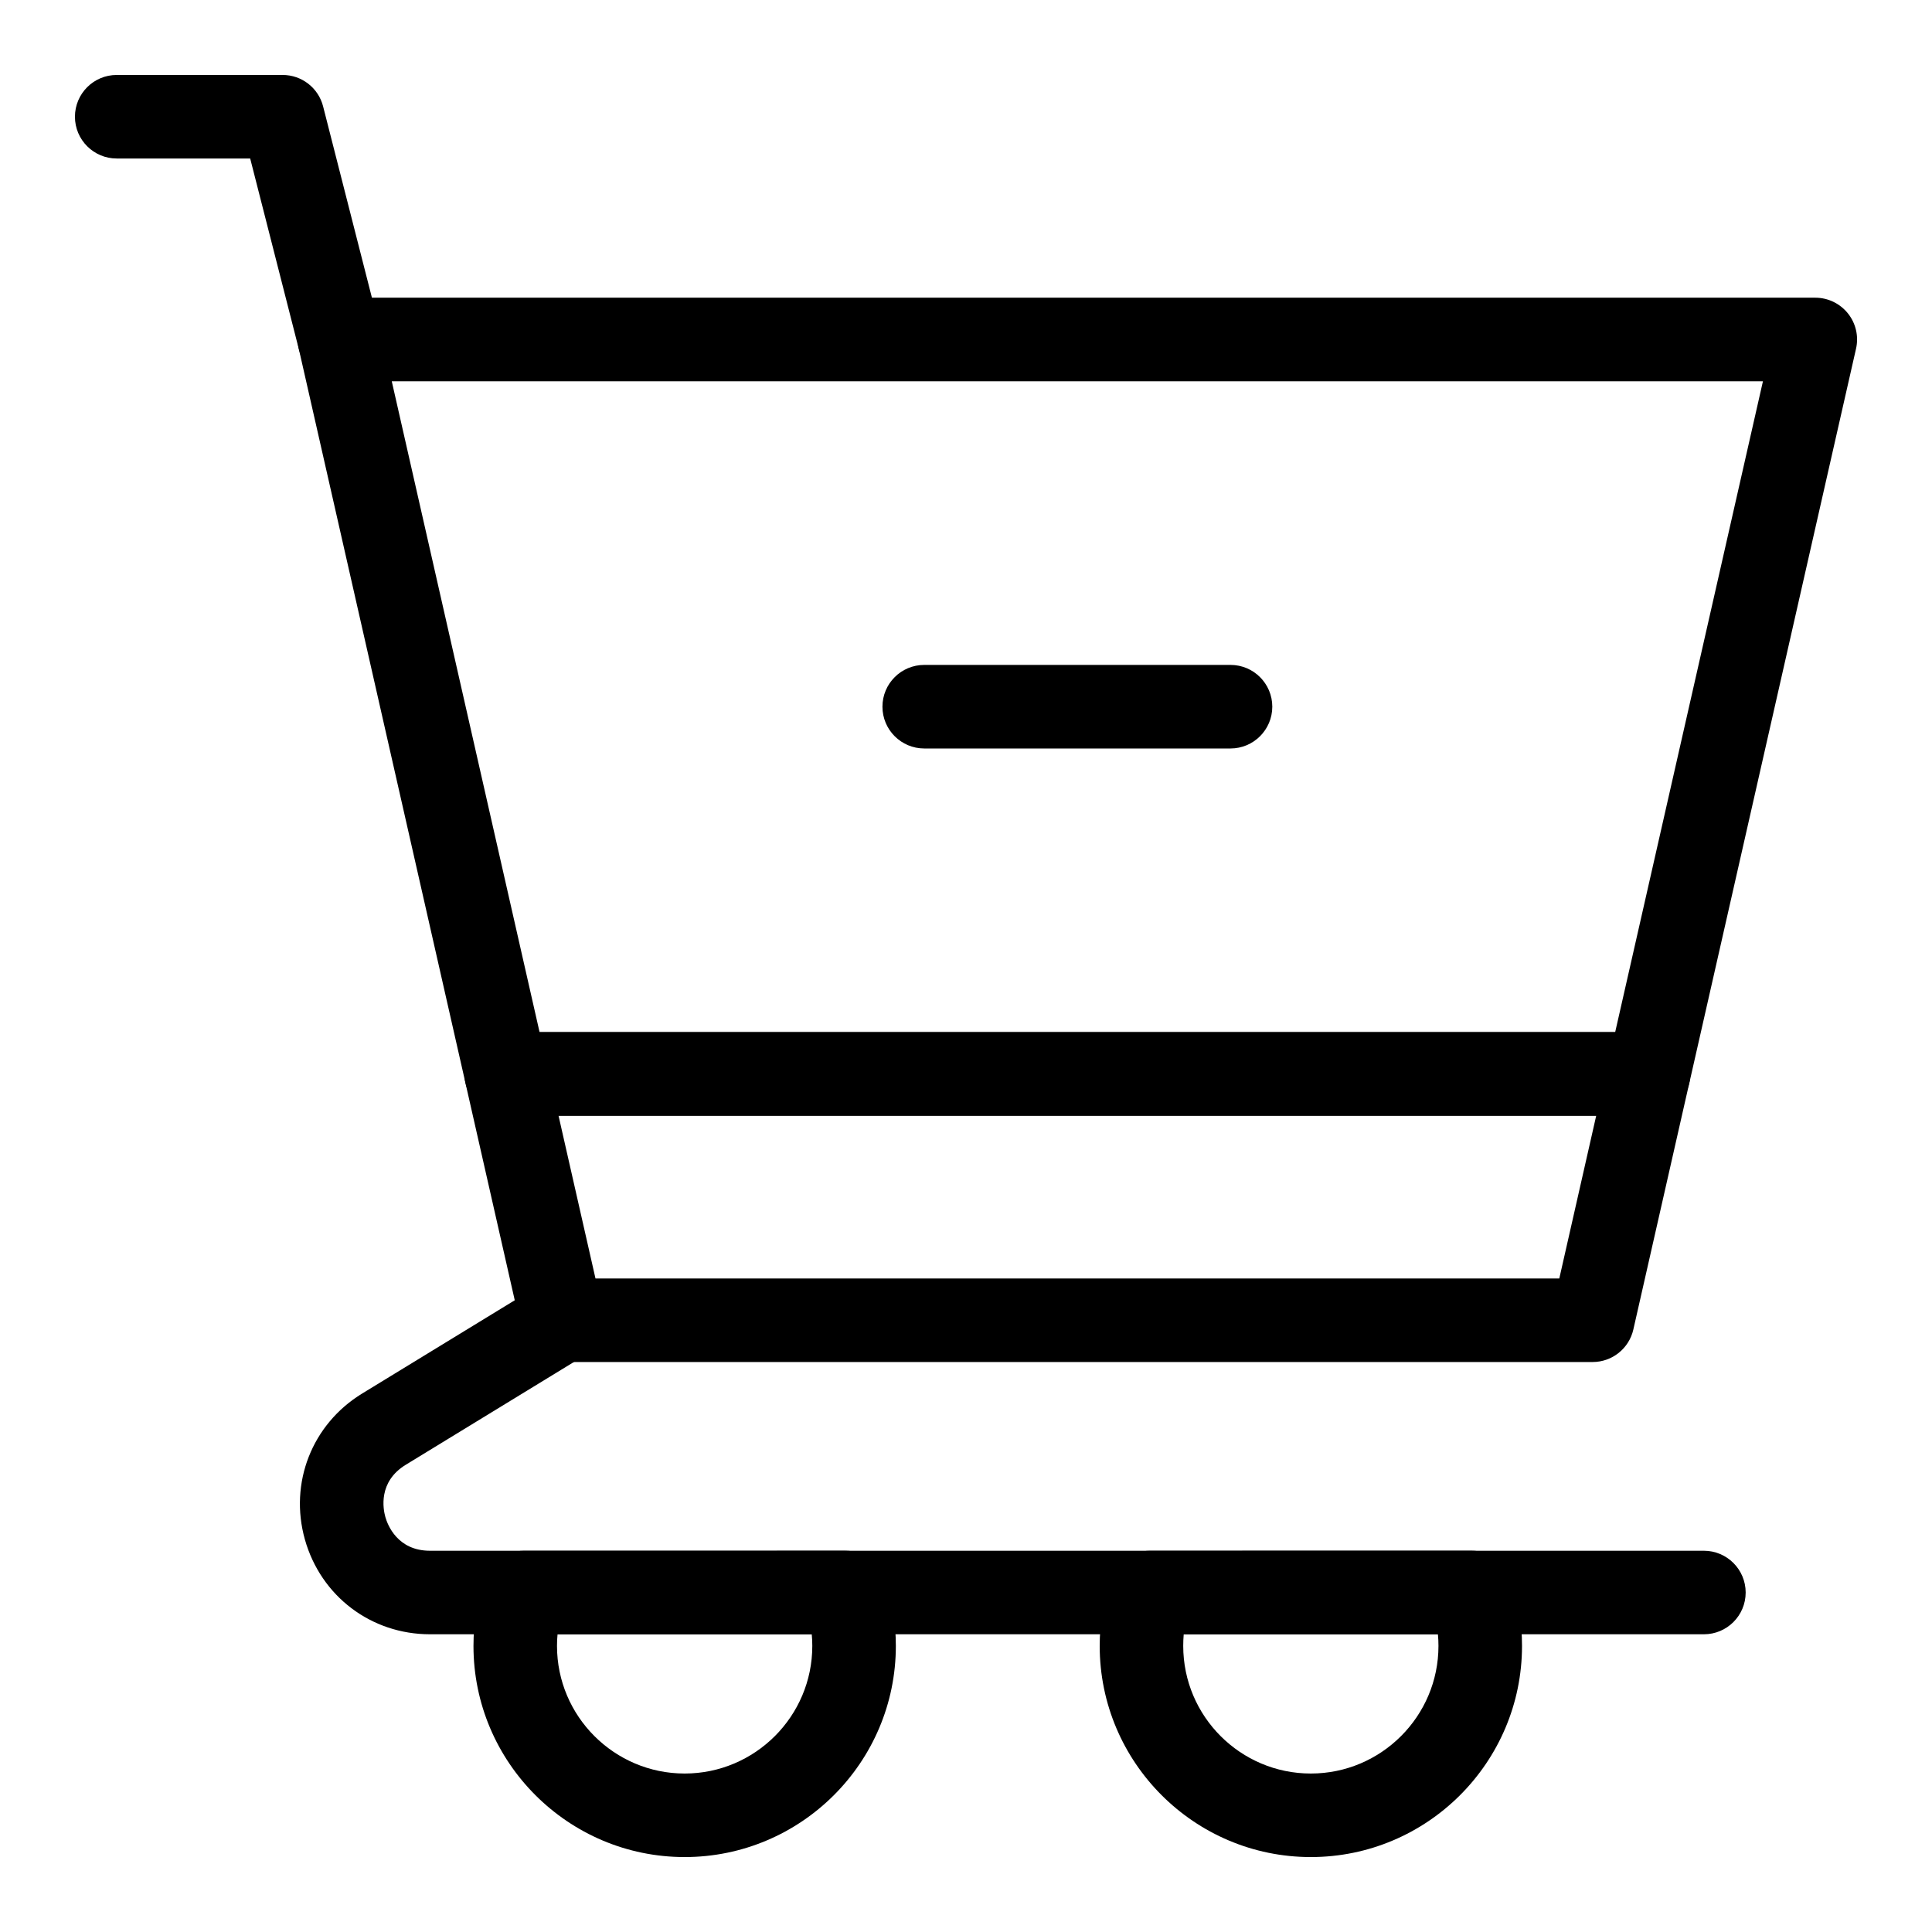
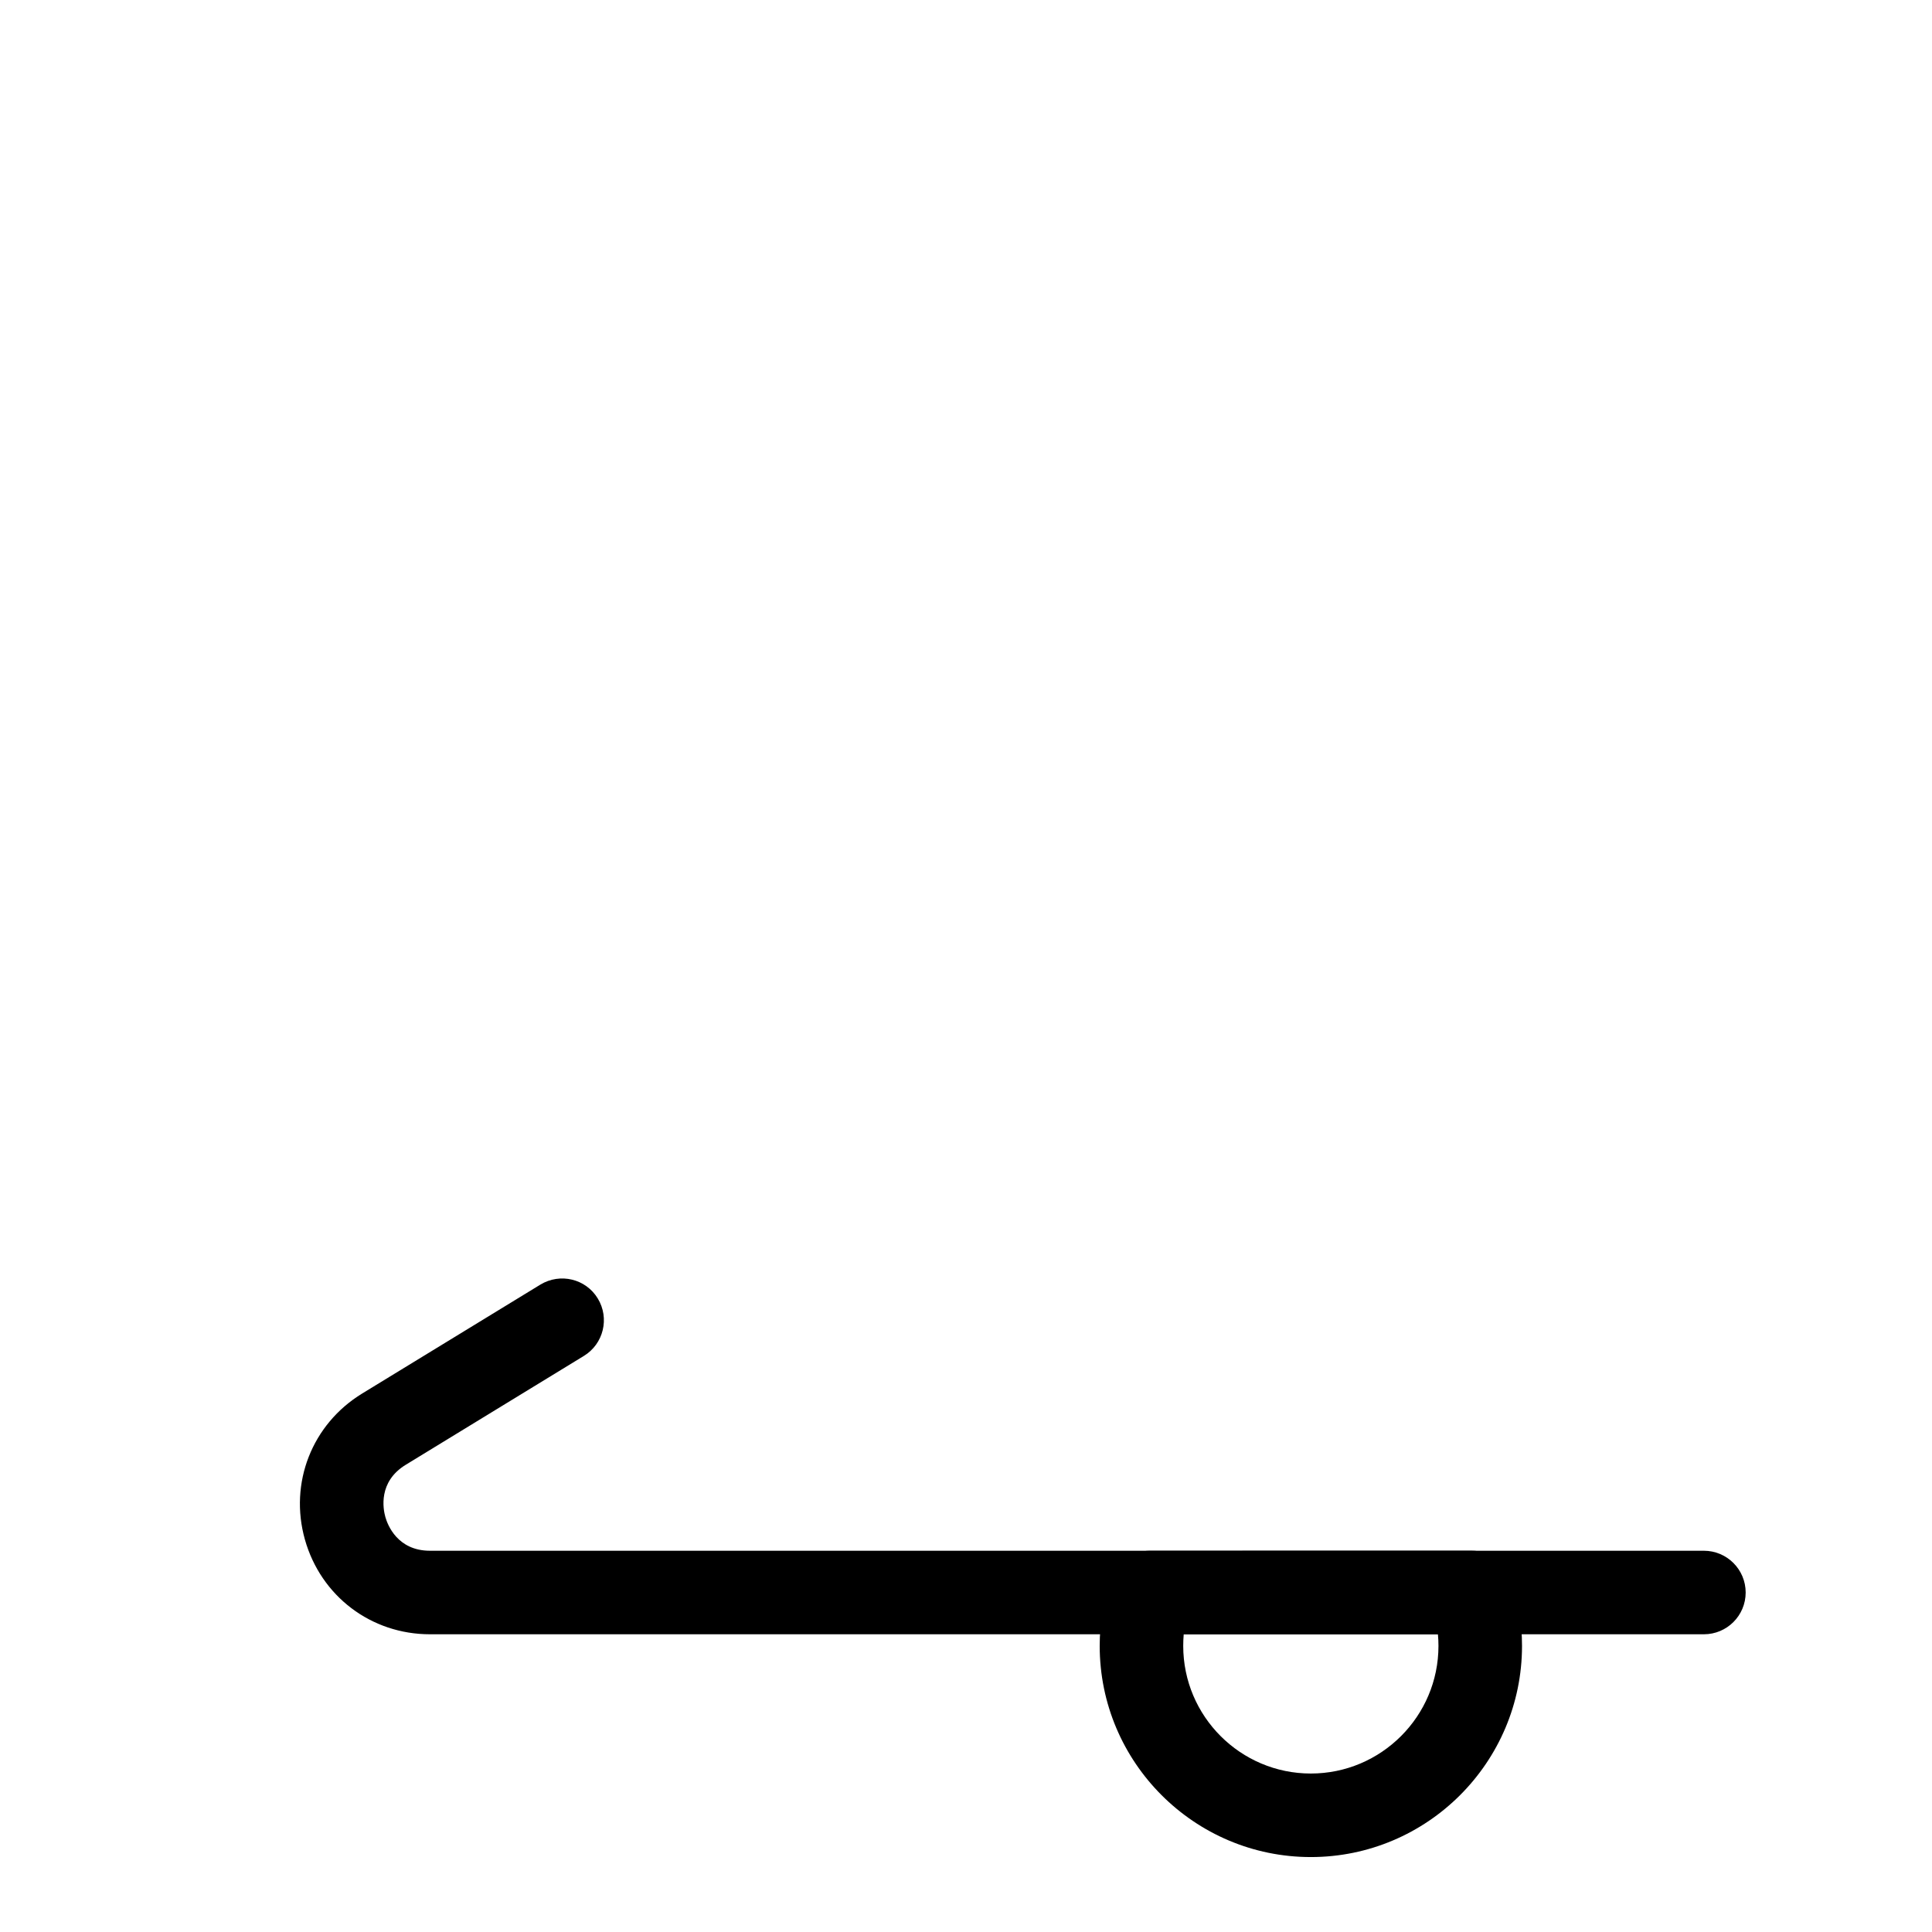
<svg xmlns="http://www.w3.org/2000/svg" fill="#000000" width="800px" height="800px" version="1.1" viewBox="144 144 512 512">
  <g>
-     <path d="m233.95 245.04c-4.93 0-9.441-3.328-10.707-8.332l-12.941-50.703h-35.371c-6.109 0-11.07-4.957-11.07-11.07 0-6.109 4.957-11.07 11.07-11.07h43.973c5.059 0 9.469 3.43 10.723 8.332l15.062 59.035c1.512 5.922-2.062 11.953-7.984 13.461-0.926 0.238-1.848 0.348-2.754 0.348z" />
    <path d="m595.55 577.1h-337.6c-15.594 0-28.91-10.09-33.148-25.105-4.223-15.012 1.875-30.57 15.176-38.699l47.23-28.863c5.246-3.18 12.051-1.543 15.207 3.676 3.184 5.219 1.543 12.027-3.676 15.219l-47.215 28.855c-7.352 4.496-5.996 11.711-5.406 13.816 0.59 2.106 3.199 8.965 11.832 8.965h337.6c6.109 0 11.07 4.957 11.07 11.07 0 6.109-4.957 11.066-11.07 11.066z" />
    <path d="m491.38 636.14c-30.859 0-55.949-25.102-55.949-55.957 0-6.059 0.953-12 2.856-17.656 1.5-4.519 5.734-7.566 10.492-7.566l85.223-0.008c4.769 0 8.992 3.047 10.508 7.566 1.887 5.664 2.84 11.609 2.84 17.664-0.004 30.855-25.113 55.957-55.969 55.957zm-33.684-59.043c-0.086 1.016-0.129 2.047-0.129 3.086 0 18.648 15.164 33.82 33.812 33.82s33.828-15.168 33.828-33.82c0-1.039-0.043-2.066-0.145-3.09z" />
-     <path d="m325.44 636.14c-30.859 0-55.965-25.102-55.965-55.957 0-6.004 0.953-11.934 2.84-17.625 1.5-4.531 5.734-7.594 10.508-7.594l85.238-0.008c4.769 0 9.008 3.062 10.508 7.602 1.887 5.691 2.84 11.625 2.84 17.625-0.004 30.855-25.113 55.957-55.969 55.957zm-33.684-59.043c-0.102 1.023-0.145 2.055-0.145 3.086 0 18.648 15.176 33.82 33.828 33.82 18.648 0 33.828-15.168 33.828-33.82 0-1.039-0.043-2.066-0.145-3.09z" />
-     <path d="m566.06 504.95h-273.09c-5.176 0-9.656-3.582-10.797-8.617l-14.816-65.289c-0.75-3.285 0.043-6.723 2.148-9.355 2.106-2.629 5.273-4.164 8.648-4.164h302.72c3.371 0 6.543 1.535 8.648 4.164 2.106 2.629 2.898 6.066 2.148 9.355l-14.816 65.289c-1.141 5.035-5.621 8.617-10.797 8.617zm-264.25-22.141h255.42l9.785-43.152-275 0.004z" />
-     <path d="m580.88 439.66h-302.72c-5.176 0-9.656-3.574-10.797-8.617l-44.188-194.63c-0.75-3.277 0.043-6.723 2.148-9.355 2.102-2.629 5.273-4.164 8.648-4.164h391.1c3.371 0 6.543 1.535 8.648 4.164 2.106 2.629 2.898 6.074 2.148 9.355l-44.188 194.63c-1.145 5.043-5.625 8.621-10.801 8.621zm-293.89-22.141h285.05l39.16-172.49-363.38 0.004z" />
-     <path d="m470.1 342.35h-81.172c-6.109 0-11.07-4.957-11.07-11.07 0-6.109 4.957-11.07 11.07-11.07h81.172c6.109 0 11.07 4.957 11.07 11.07-0.004 6.113-4.961 11.07-11.07 11.07z" />
  </g>
</svg>